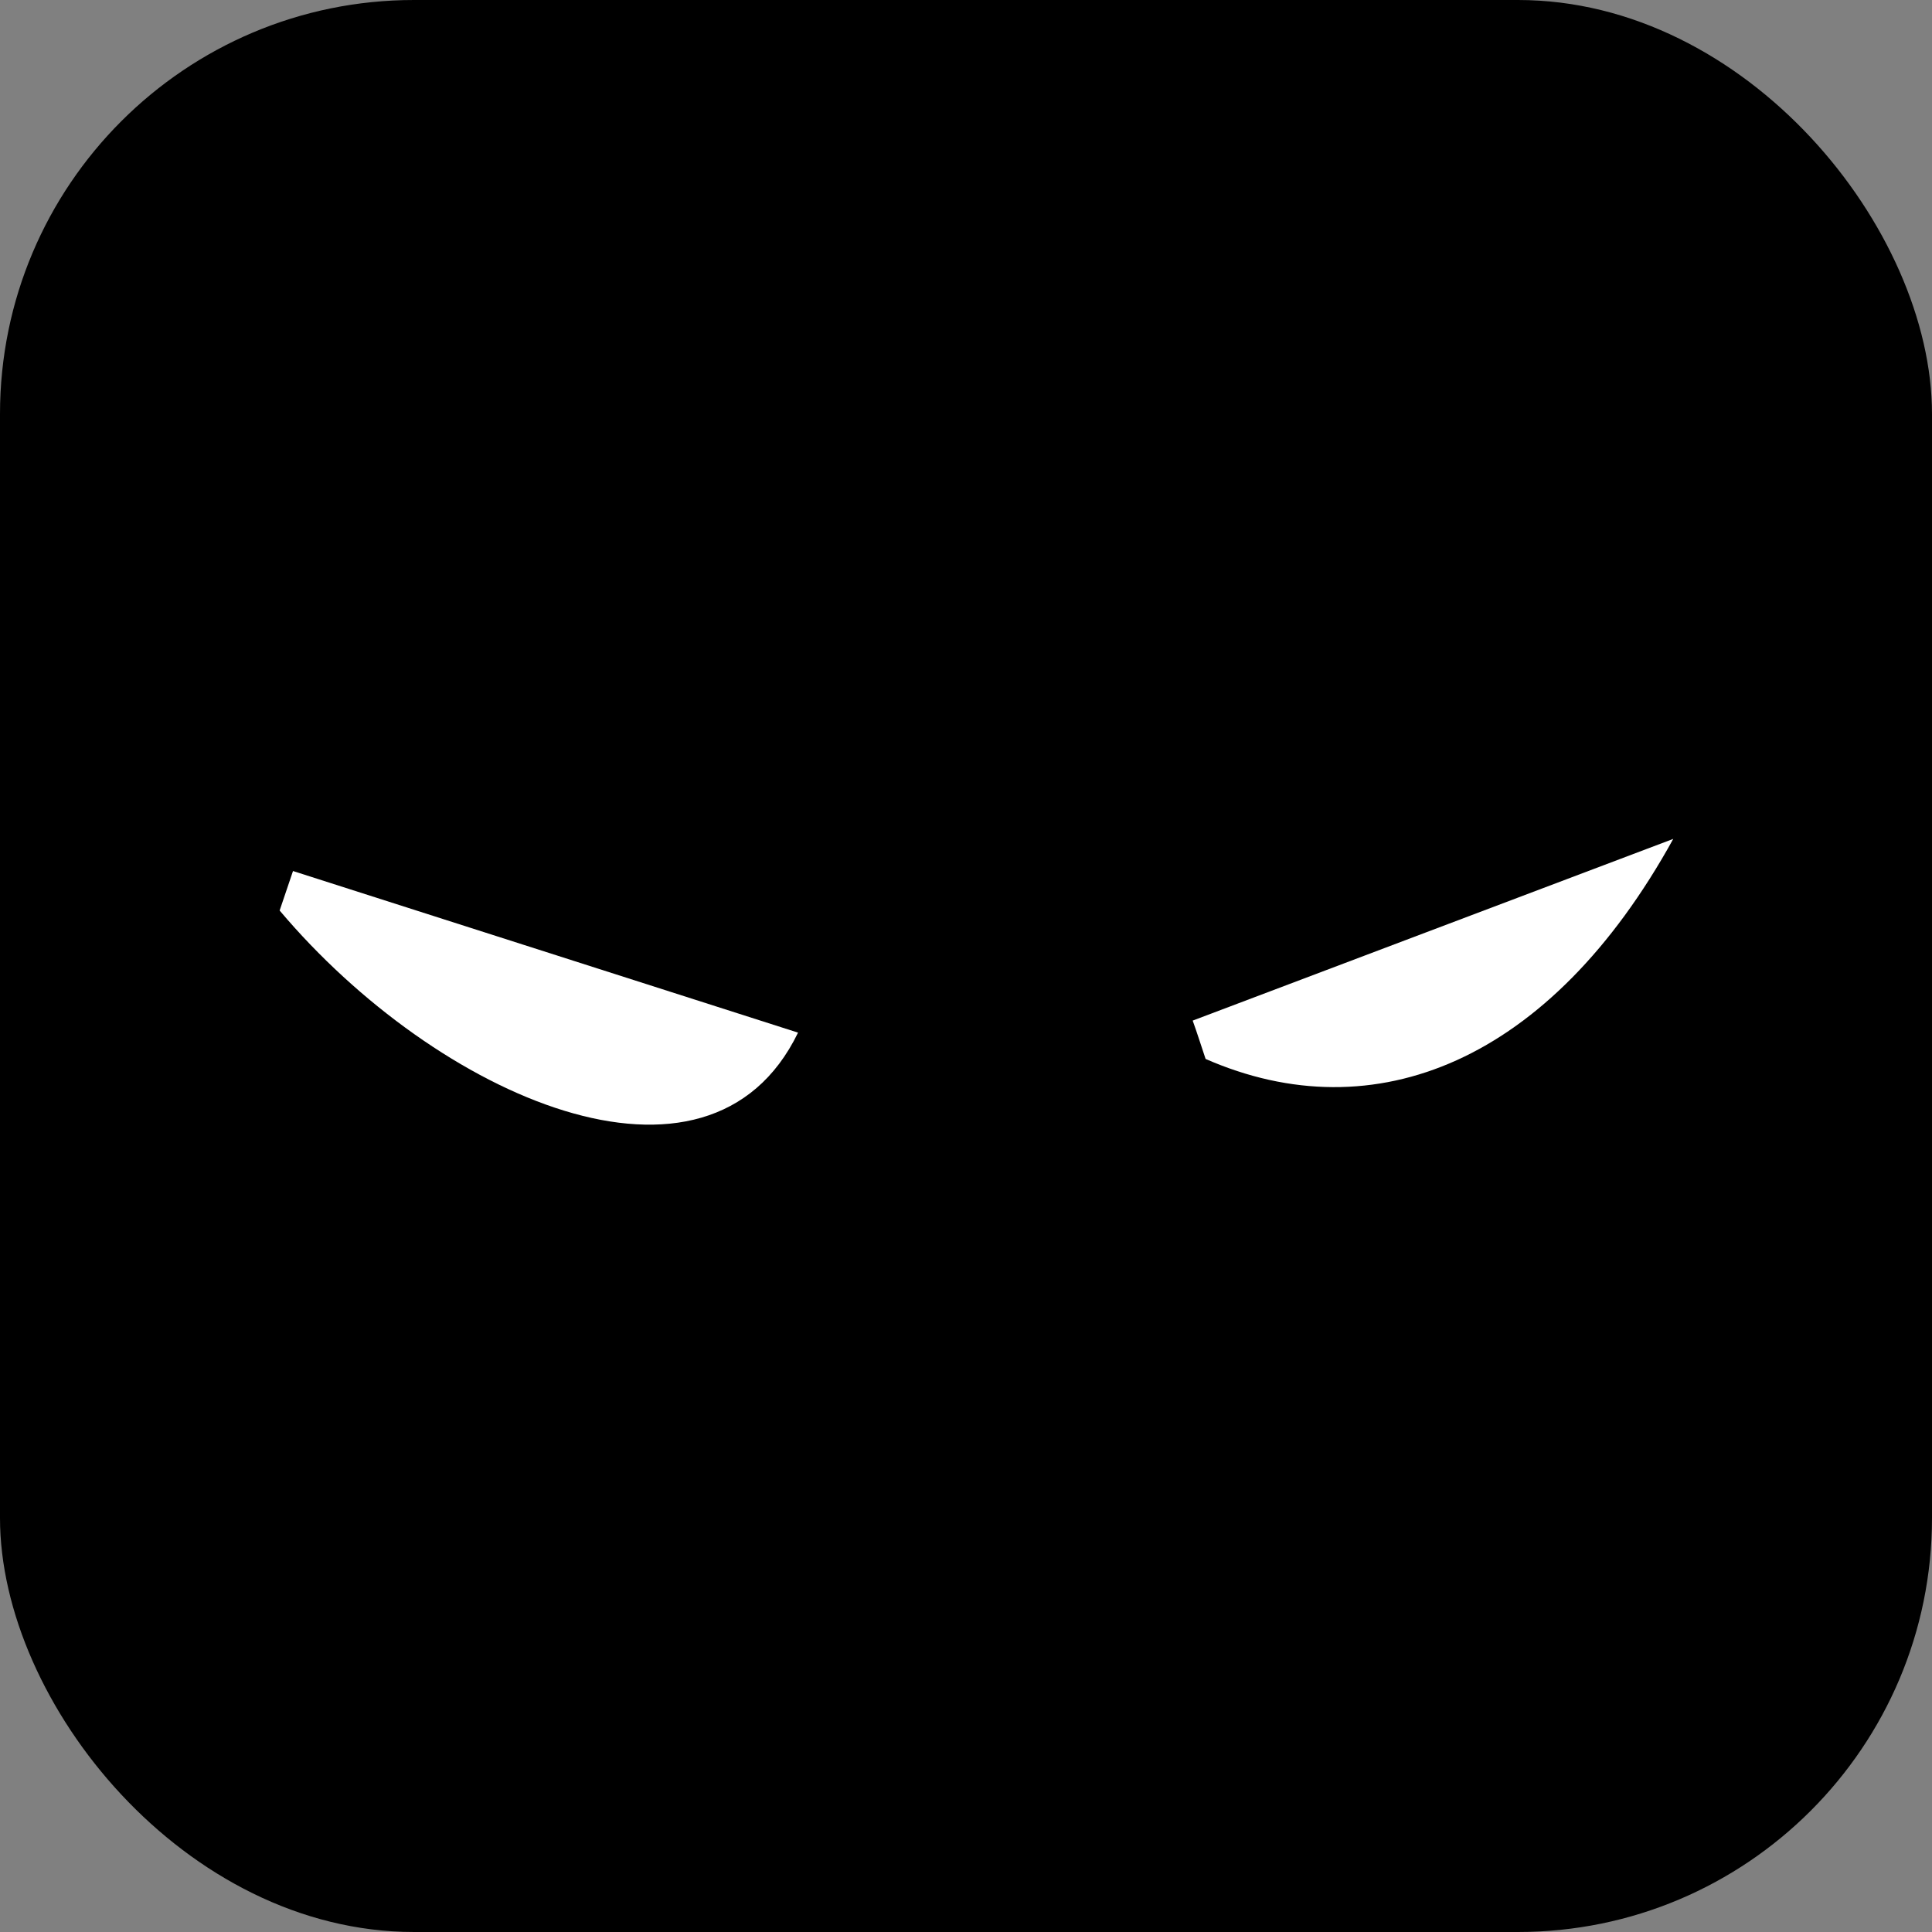
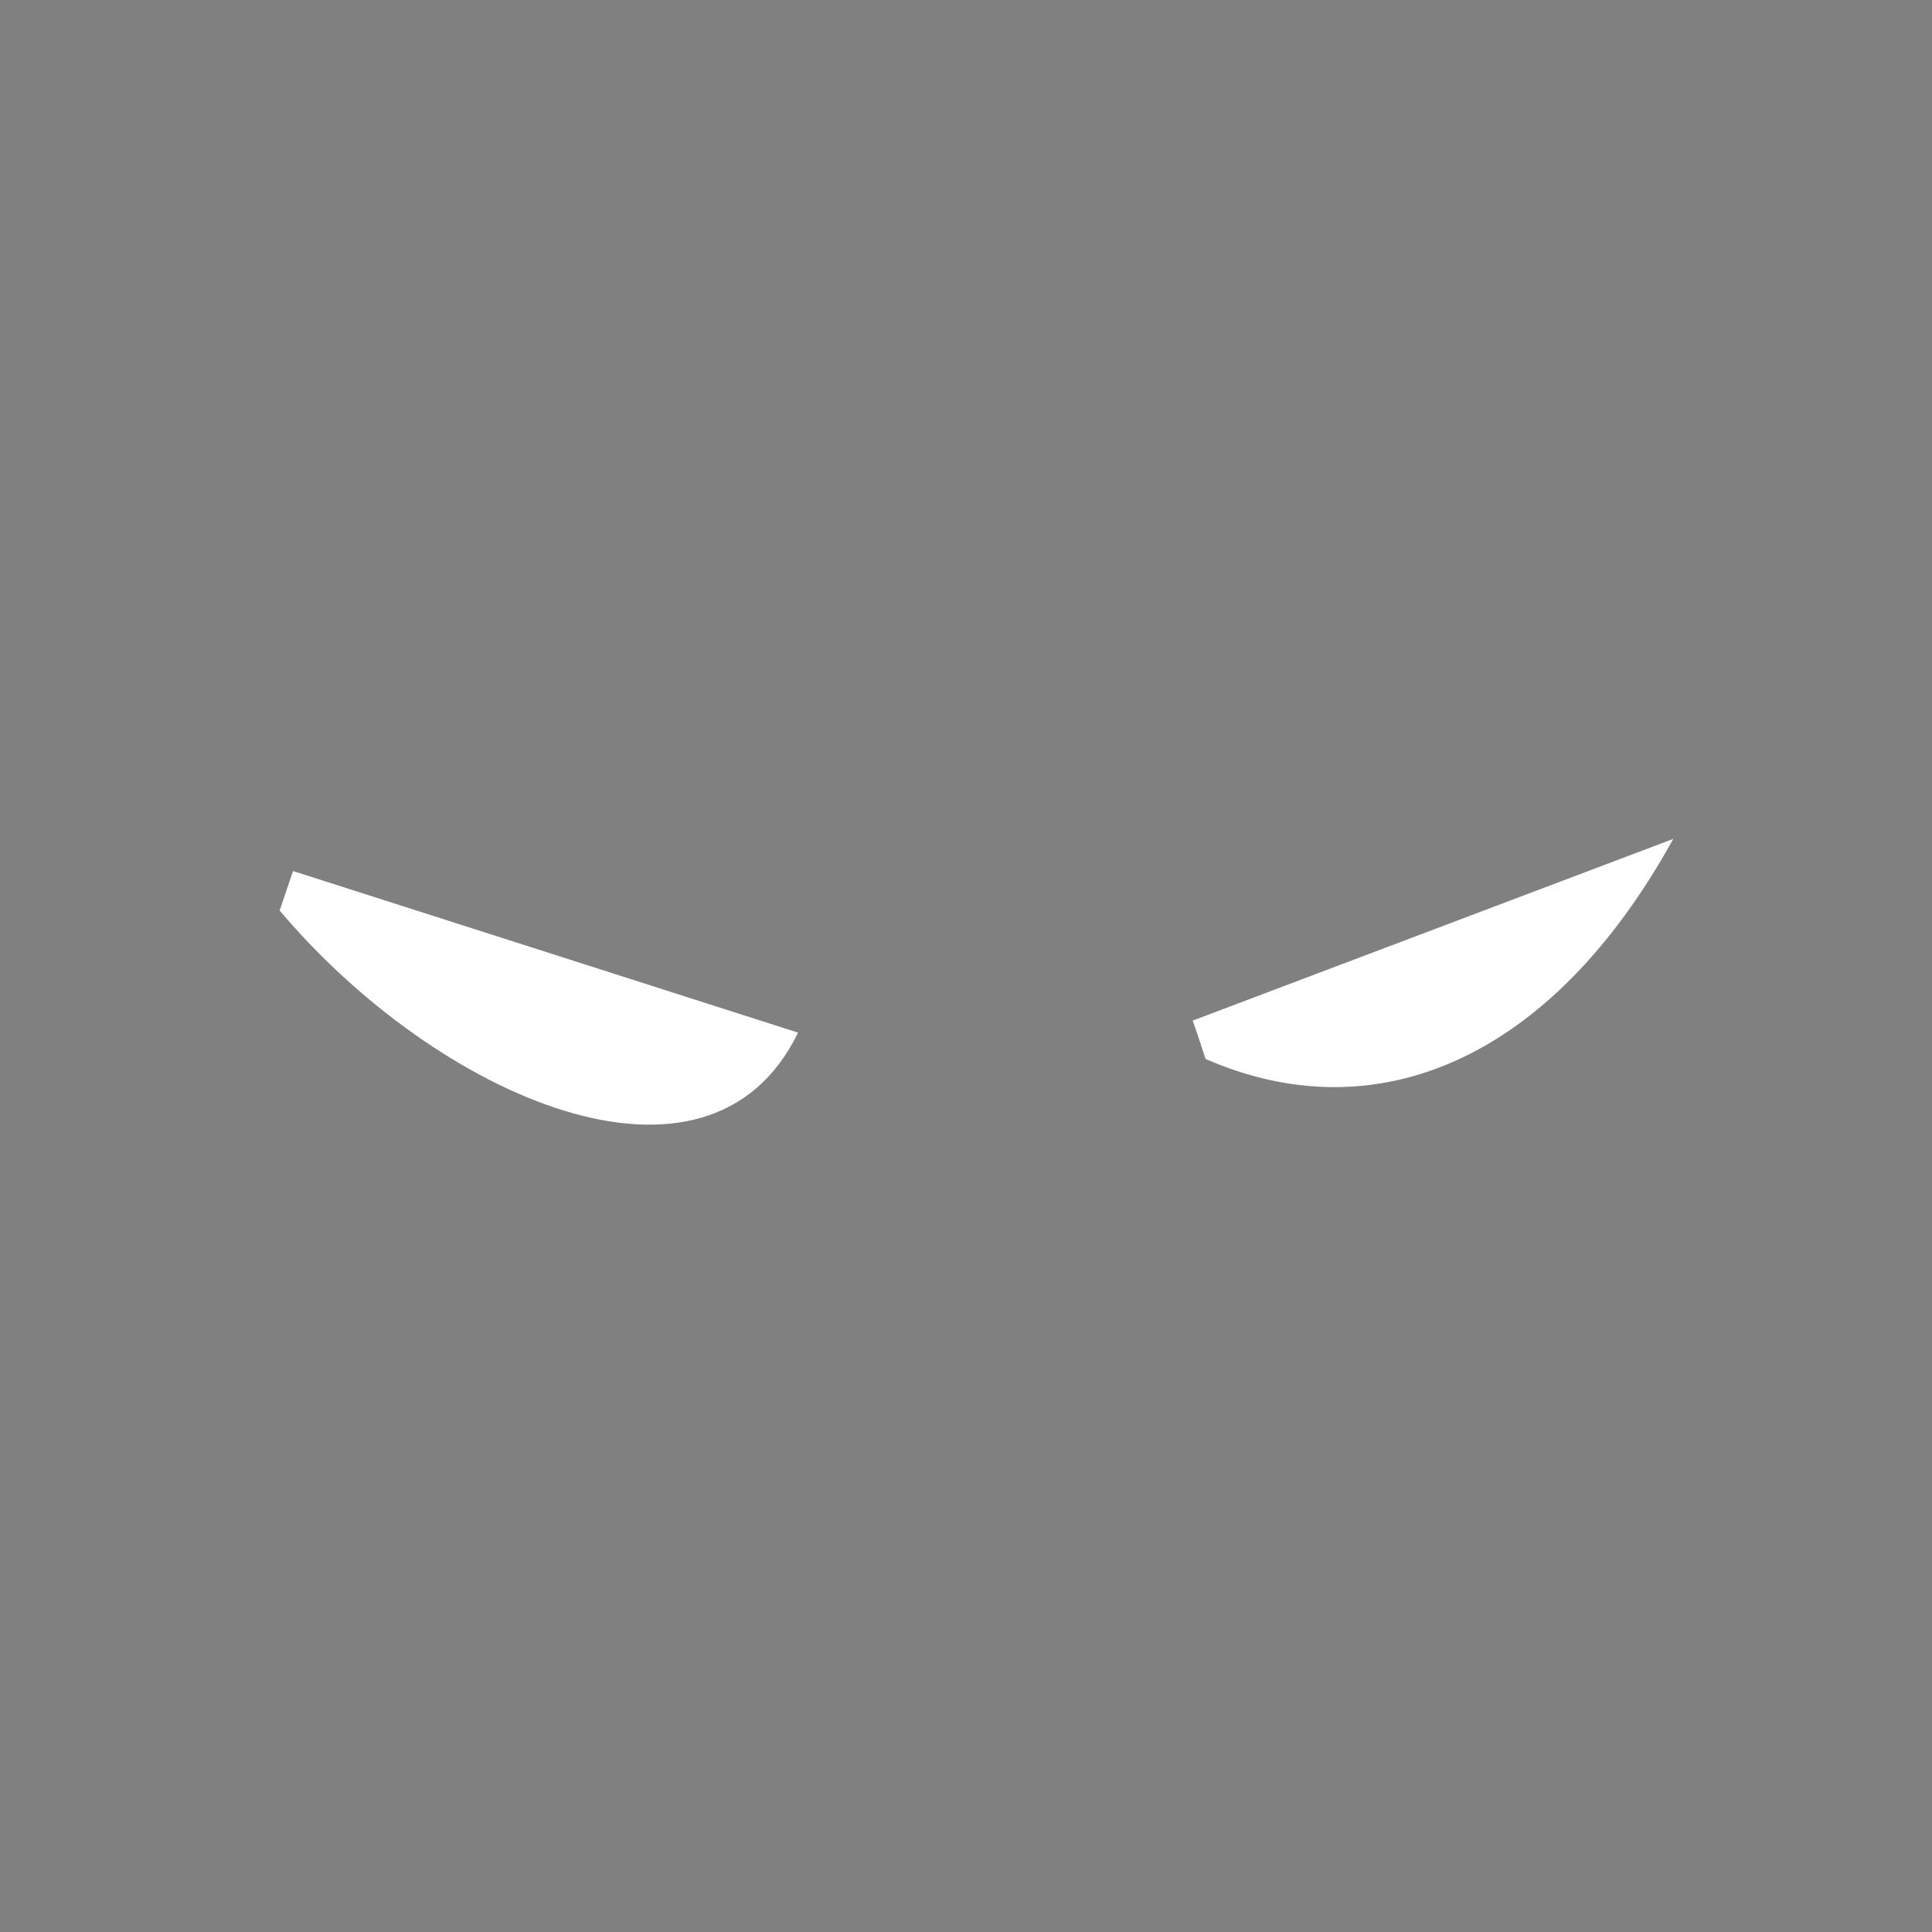
<svg xmlns="http://www.w3.org/2000/svg" width="76" height="76" viewBox="0 0 76 76" fill="none">
  <rect x="0" y="0" width="76" height="76" fill="#808080" stroke="none" />
-   <rect width="76" height="76" rx="16.286" fill="black" />
  <path d="M11.526 34.264L31.393 40.621C27.872 47.887 17.181 43.146 11 35.817L11.526 34.264Z" fill="white" />
  <path d="M46.917 40.148L65.822 33C60.994 41.755 54.078 44.571 47.425 41.656C47.253 41.147 47.089 40.62 46.917 40.148Z" fill="white" />
</svg>